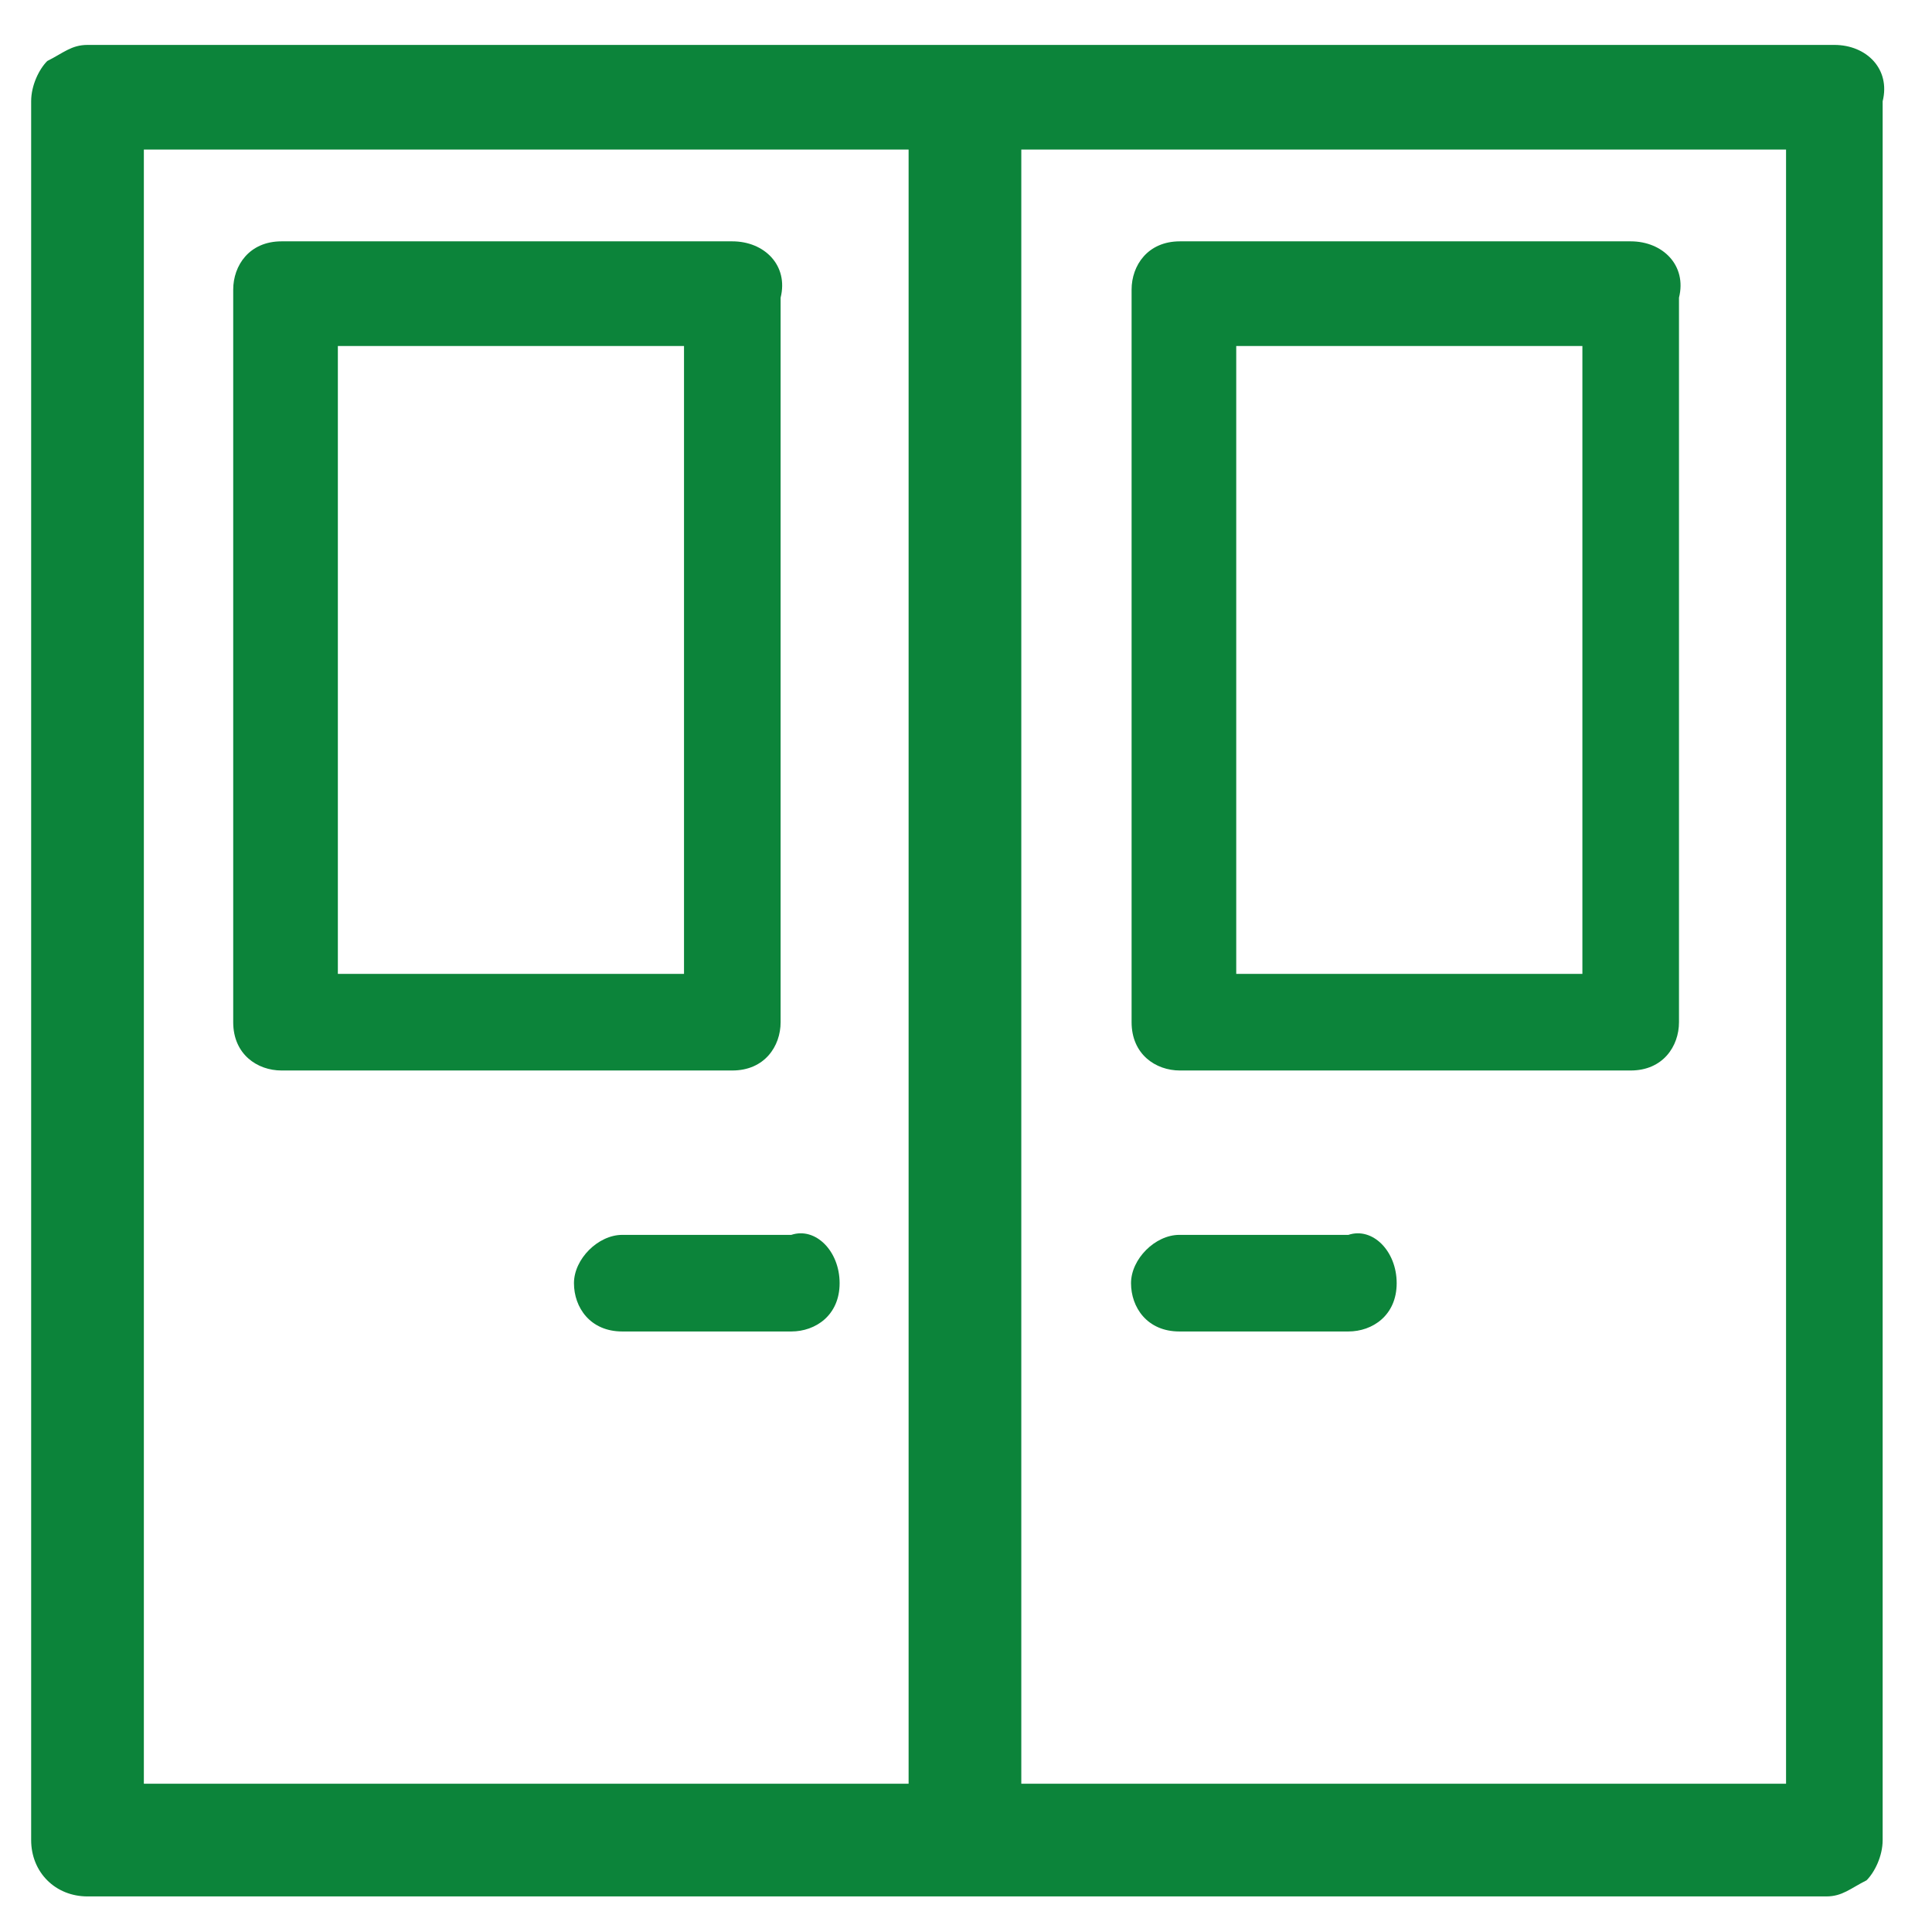
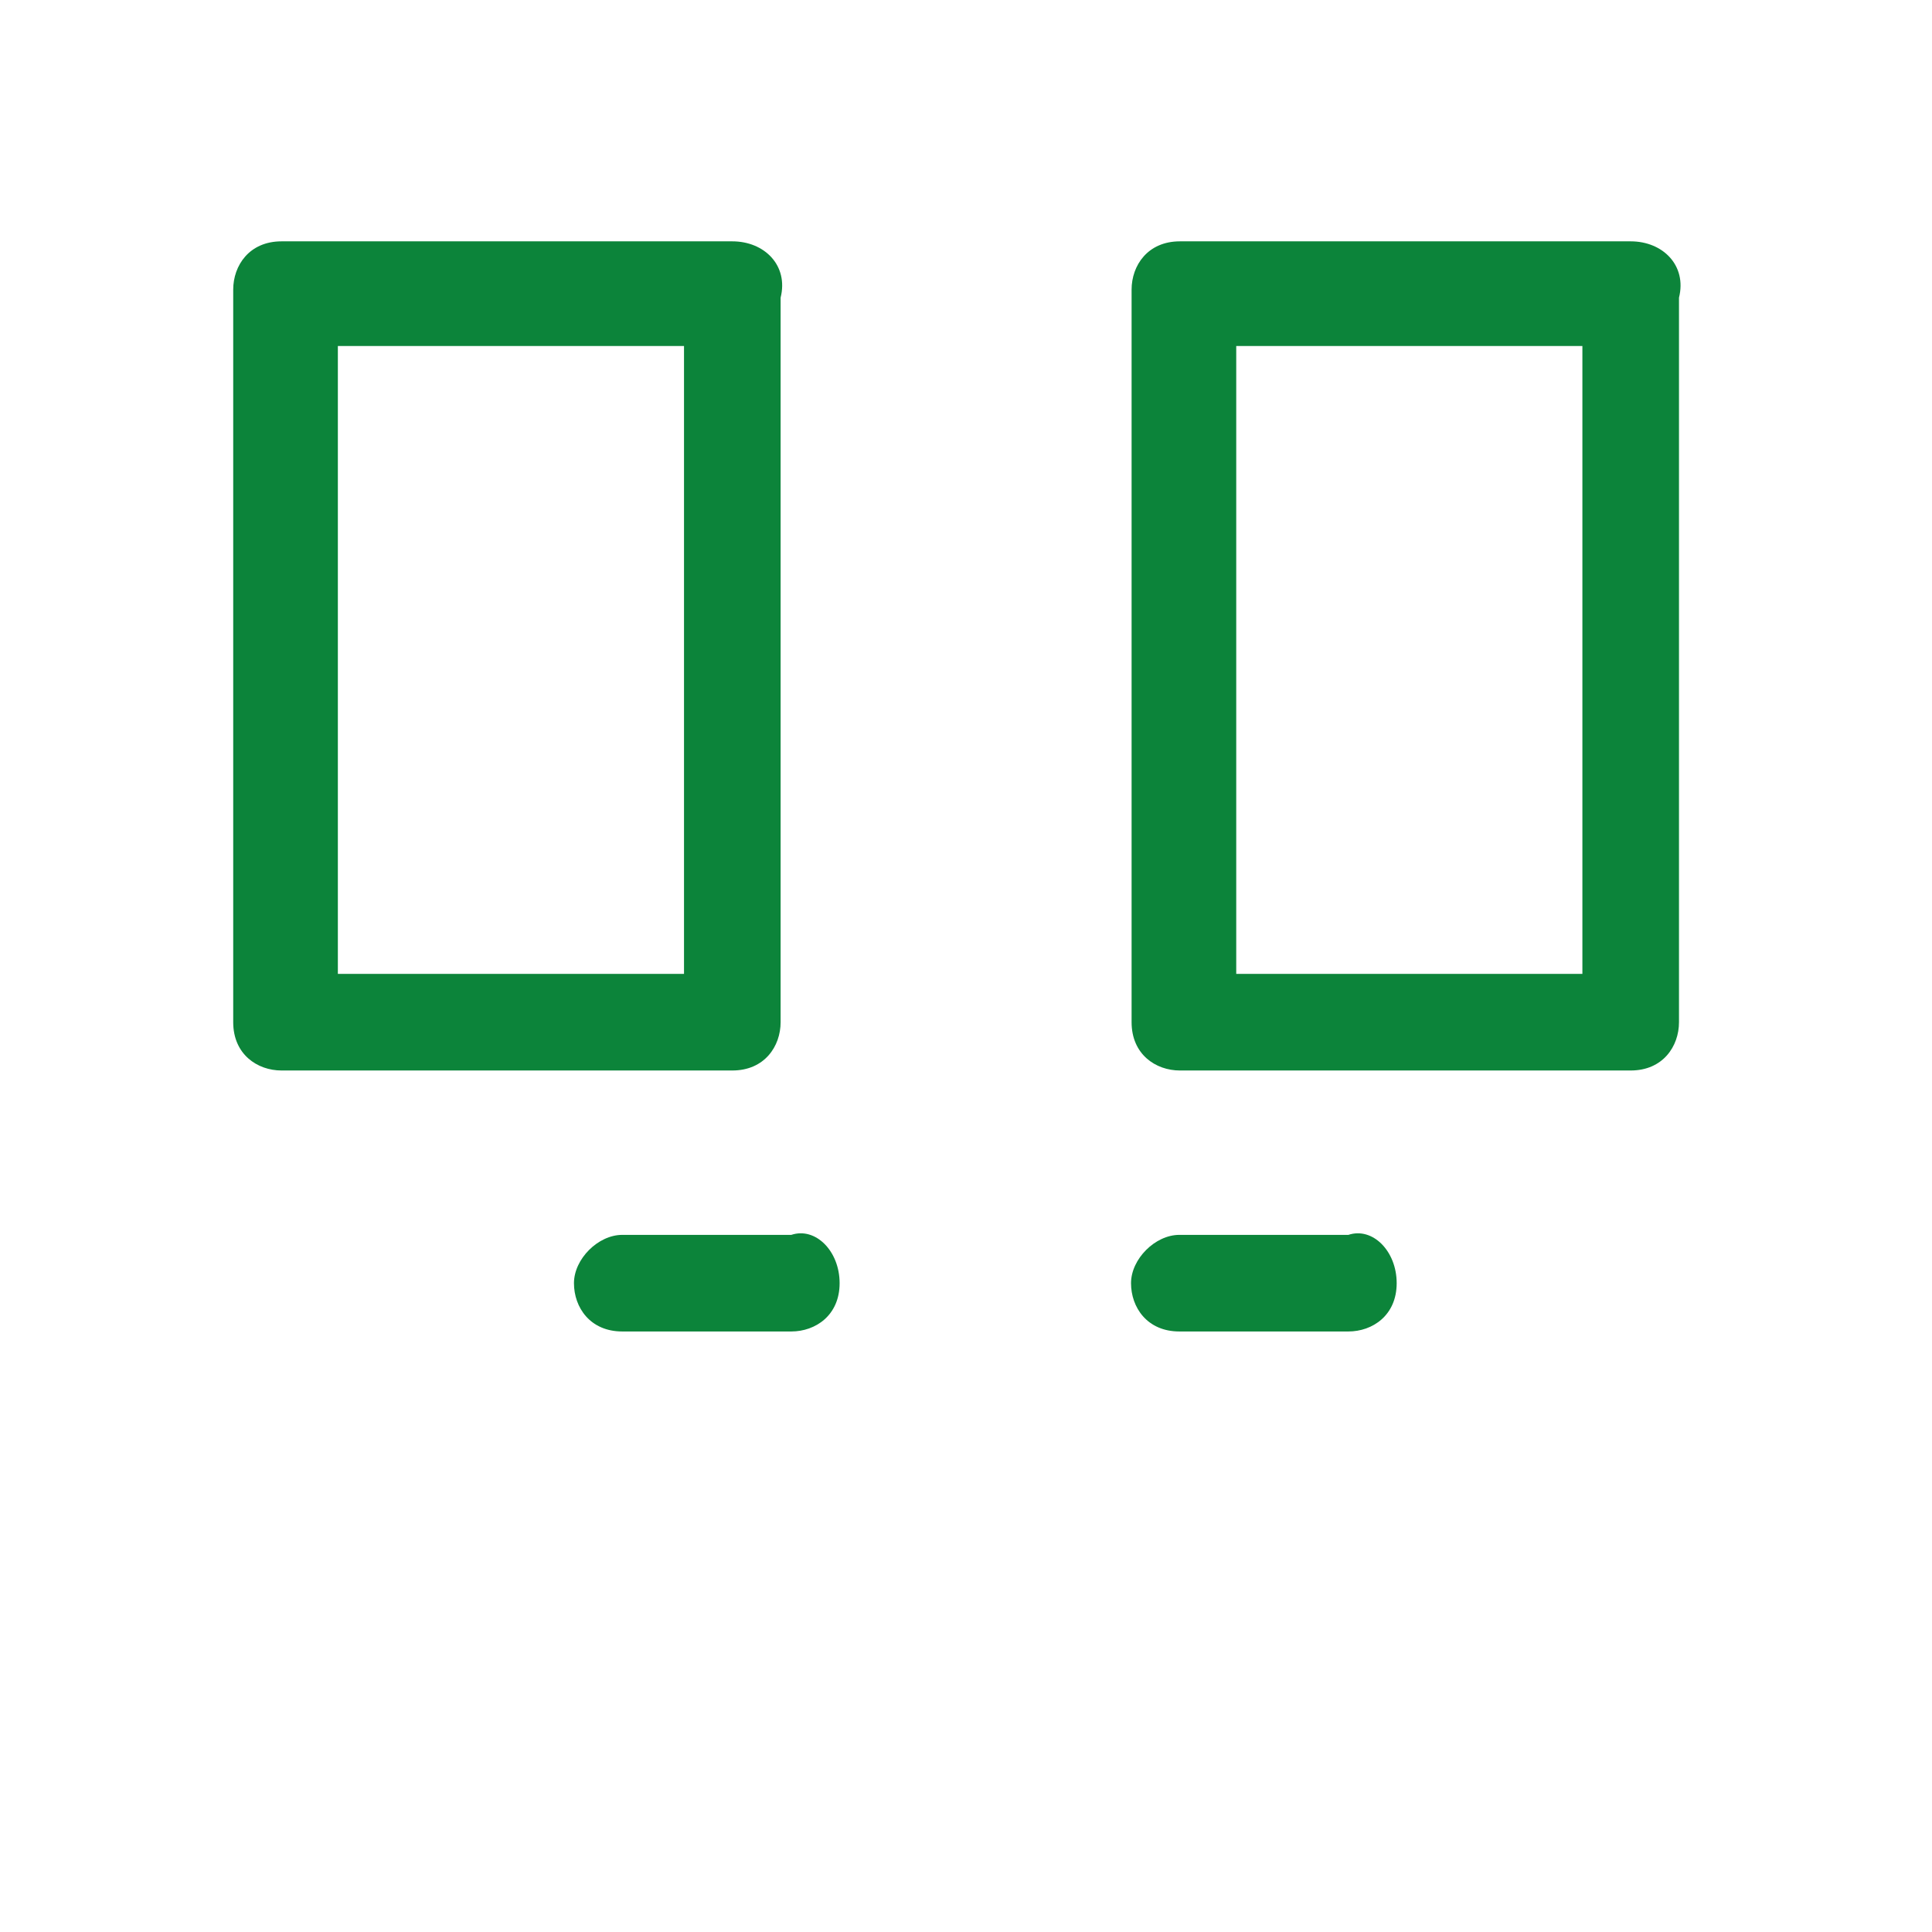
<svg xmlns="http://www.w3.org/2000/svg" version="1.1" id="Layer_1" x="0px" y="0px" viewBox="0 0 24 24" style="enable-background:new 0 0 24 24;" xml:space="preserve">
  <style type="text/css">
	.st0{fill:#0C843A;}
	.st1{fill:none;}
</style>
  <g id="Group_34" transform="translate(-703 -529)">
    <g id="Group_25" transform="translate(984.187 529.058)">
      <g id="Group_21" transform="translate(0 0)">
-         <path id="Path_64" class="st0" d="M-258.4,0.5l-21.7,0h0c-0.2,0-0.3,0.1-0.5,0.2c-0.1,0.1-0.2,0.3-0.2,0.5l0,21.6     c0,0.4,0.3,0.7,0.7,0.7l0,0l10.6,0h0.3l10.7,0c0.2,0,0.3-0.1,0.5-0.2c0.1-0.1,0.2-0.3,0.2-0.5l0-21.6     C-257.7,0.8-258,0.5-258.4,0.5C-258.3,0.5-258.4,0.5-258.4,0.5z M-269.9,22.1l-9.5,0l0-20.3l9.5,0L-269.9,22.1z M-259,22.1     l-9.5,0l0-20.3l9.5,0L-259,22.1z" />
-       </g>
+         </g>
      <g id="Group_22" transform="translate(11.289 0.69)">
        <line id="Line_1" class="st1" x1="-280.5" y1="22.1" x2="-280.5" y2="22.1" />
-         <line id="Line_2" class="st1" x1="-280.5" y1="1.1" x2="-280.5" y2="0.4" />
        <path id="Path_65" class="st0" d="M-280.4,22.7c-0.1,0-0.2,0-0.3,0H-280.4z" />
      </g>
      <g id="Group_23" transform="translate(6.543 14.782)">
        <path id="Path_66" class="st0" d="M-277.3,1.1c0,0.4-0.3,0.6-0.6,0.6l0,0h-2.1c-0.4,0-0.6-0.3-0.6-0.6s0.3-0.6,0.6-0.6h2.1     C-277.6,0.4-277.3,0.7-277.3,1.1L-277.3,1.1z" />
      </g>
      <g id="Group_24" transform="translate(13.463 14.782)">
        <path id="Path_67" class="st0" d="M-277.3,1.1c0,0.4-0.3,0.6-0.6,0.6h-2.1c-0.4,0-0.6-0.3-0.6-0.6s0.3-0.6,0.6-0.6h2.1     C-277.6,0.4-277.3,0.7-277.3,1.1z" />
      </g>
    </g>
    <g id="Group_26" transform="translate(986.597 531.598)">
      <path id="Path_68" class="st0" d="M-274.5,0.4h-5.6c-0.4,0-0.6,0.3-0.6,0.6l0,0v9.1c0,0.4,0.3,0.6,0.6,0.6l0,0h5.6    c0.4,0,0.6-0.3,0.6-0.6l0,0V1.1C-273.8,0.7-274.1,0.4-274.5,0.4L-274.5,0.4z M-275.1,9.5h-4.3V1.7h4.3V9.5z" />
    </g>
    <g id="Group_27" transform="translate(997.757 531.598)">
      <path id="Path_69" class="st0" d="M-274.5,0.4h-5.6c-0.4,0-0.6,0.3-0.6,0.6l0,0v9.1c0,0.4,0.3,0.6,0.6,0.6l0,0h5.6    c0.4,0,0.6-0.3,0.6-0.6l0,0V1.1C-273.8,0.7-274.1,0.4-274.5,0.4L-274.5,0.4z M-275.1,9.5h-4.3V1.7h4.3V9.5z" />
    </g>
  </g>
</svg>